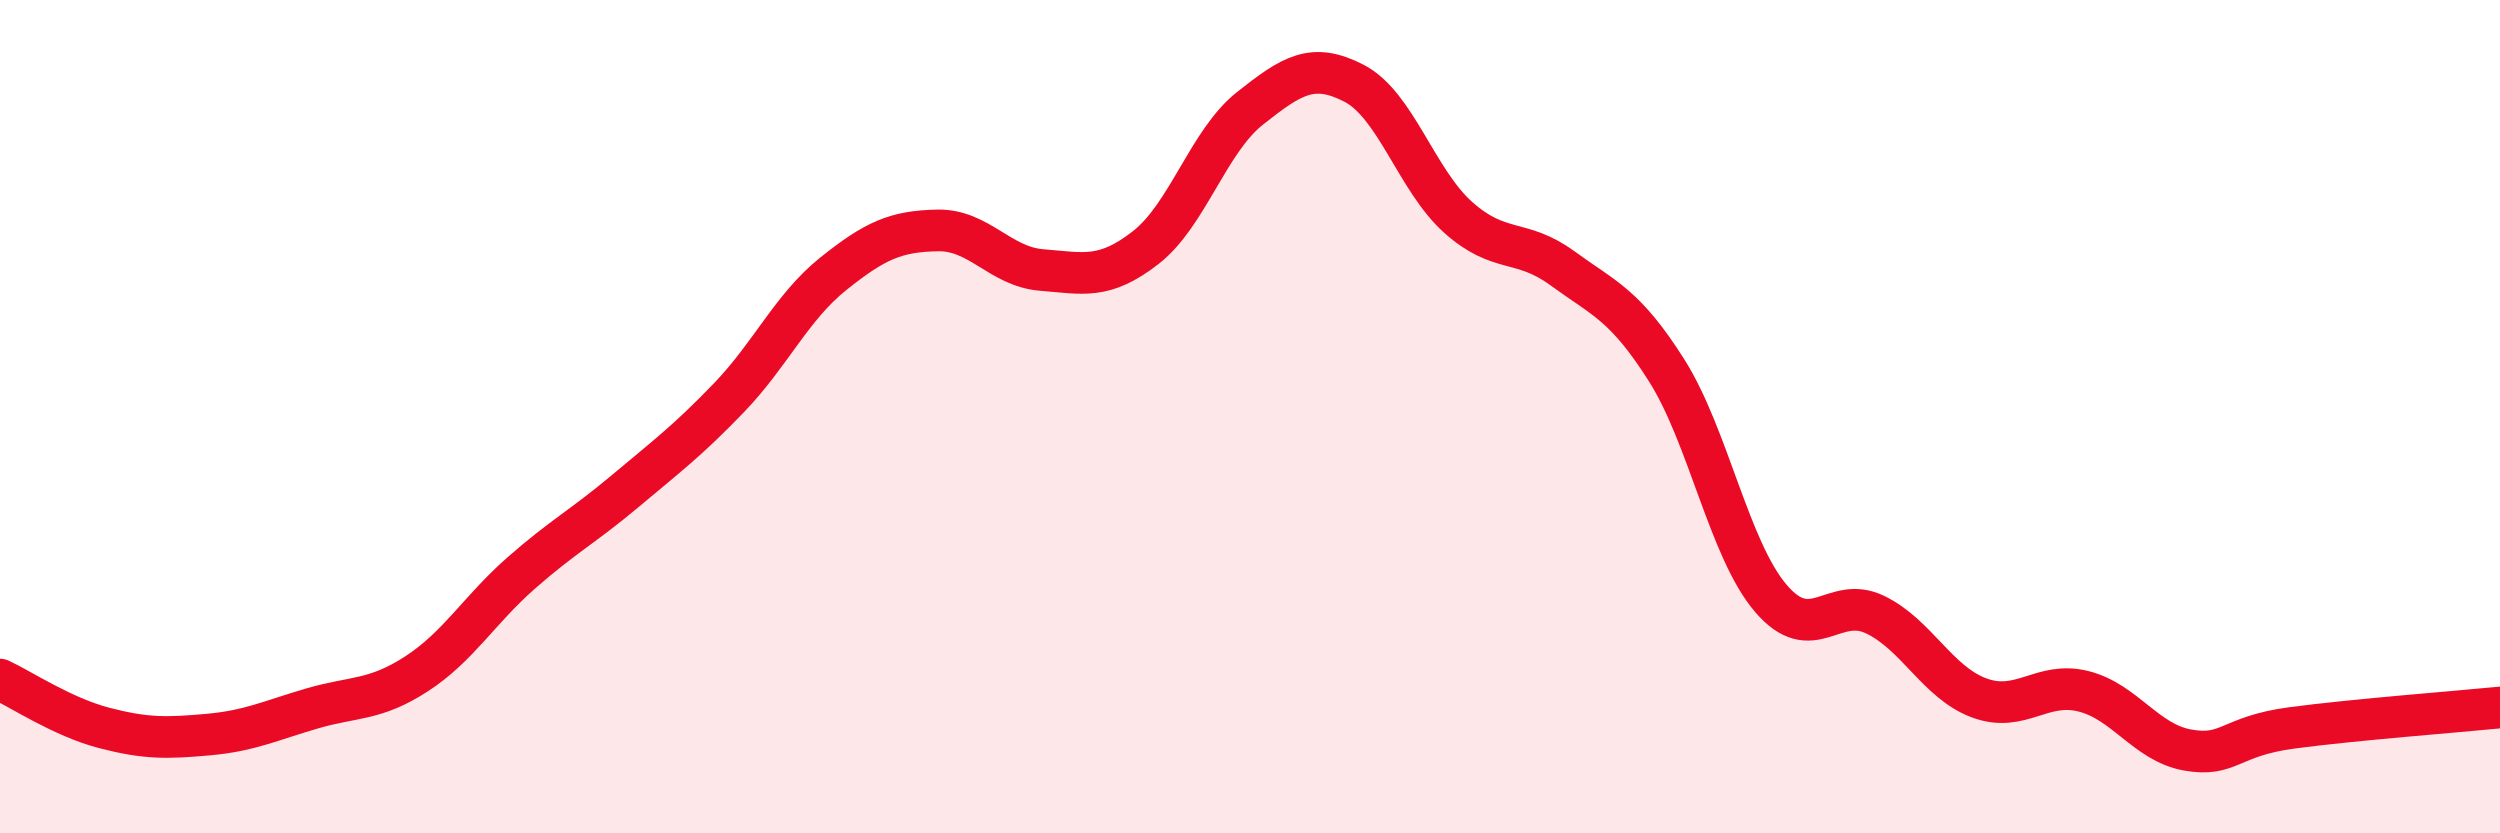
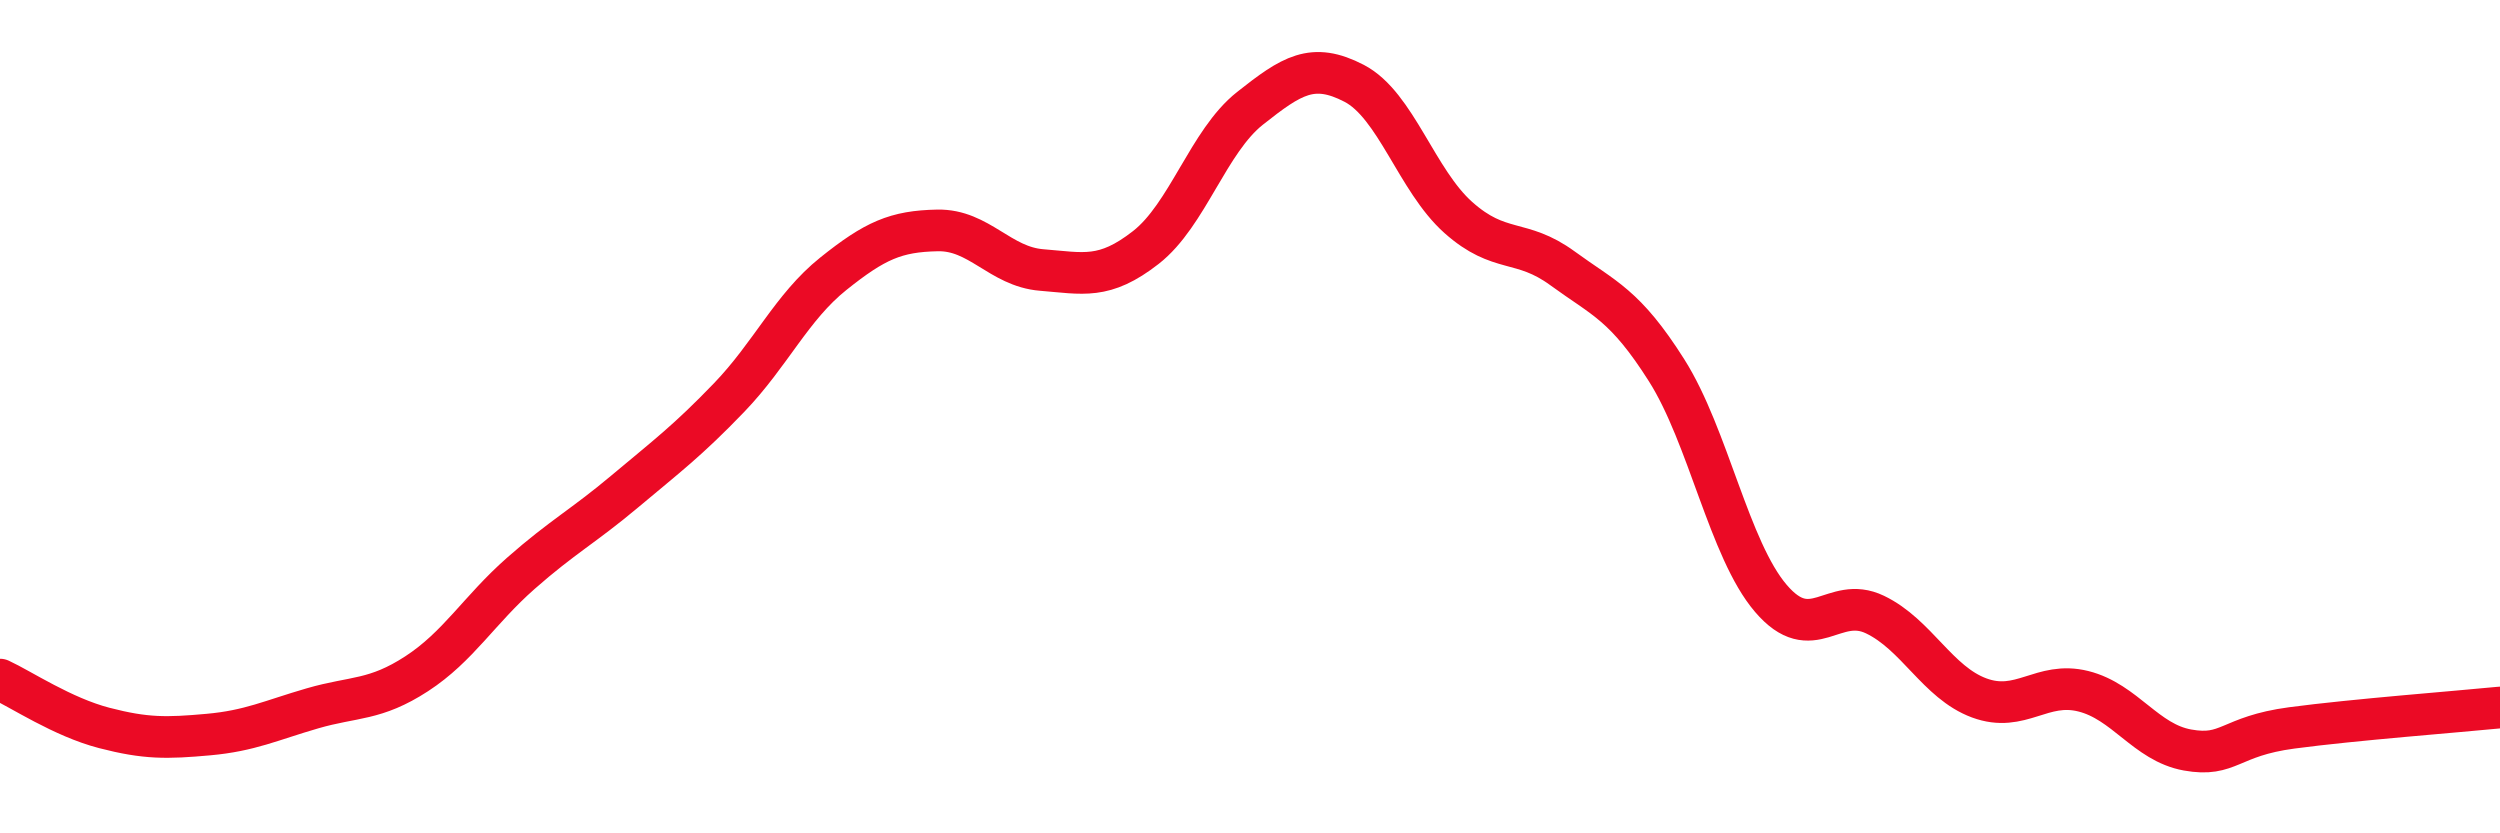
<svg xmlns="http://www.w3.org/2000/svg" width="60" height="20" viewBox="0 0 60 20">
-   <path d="M 0,16.31 C 0.5,16.54 1.5,17.21 2.5,17.47 C 3.5,17.73 4,17.72 5,17.63 C 6,17.54 6.5,17.29 7.5,17 C 8.5,16.71 9,16.82 10,16.17 C 11,15.52 11.5,14.64 12.5,13.76 C 13.5,12.88 14,12.63 15,11.79 C 16,10.95 16.5,10.58 17.5,9.54 C 18.5,8.5 19,7.37 20,6.57 C 21,5.77 21.5,5.55 22.5,5.53 C 23.5,5.51 24,6.4 25,6.48 C 26,6.56 26.5,6.72 27.5,5.94 C 28.5,5.16 29,3.39 30,2.6 C 31,1.81 31.5,1.48 32.5,2 C 33.5,2.52 34,4.33 35,5.22 C 36,6.11 36.5,5.71 37.5,6.44 C 38.5,7.17 39,7.31 40,8.89 C 41,10.47 41.5,13.19 42.5,14.36 C 43.5,15.53 44,14.27 45,14.75 C 46,15.23 46.5,16.38 47.5,16.75 C 48.5,17.12 49,16.34 50,16.59 C 51,16.84 51.5,17.82 52.5,18 C 53.5,18.18 53.5,17.67 55,17.47 C 56.5,17.27 59,17.08 60,16.98L60 20L0 20Z" fill="#EB0A25" opacity="0.1" stroke-linecap="round" stroke-linejoin="round" />
  <path d="M 0,16.31 C 0.5,16.54 1.5,17.21 2.5,17.47 C 3.5,17.73 4,17.72 5,17.63 C 6,17.54 6.5,17.29 7.5,17 C 8.5,16.71 9,16.82 10,16.17 C 11,15.52 11.5,14.64 12.5,13.76 C 13.5,12.88 14,12.63 15,11.79 C 16,10.95 16.5,10.58 17.5,9.54 C 18.5,8.5 19,7.37 20,6.57 C 21,5.77 21.5,5.55 22.5,5.53 C 23.5,5.51 24,6.4 25,6.48 C 26,6.56 26.5,6.72 27.5,5.94 C 28.5,5.16 29,3.39 30,2.6 C 31,1.81 31.5,1.48 32.5,2 C 33.5,2.52 34,4.33 35,5.22 C 36,6.11 36.5,5.71 37.5,6.44 C 38.5,7.17 39,7.31 40,8.89 C 41,10.47 41.5,13.19 42.5,14.36 C 43.5,15.53 44,14.27 45,14.75 C 46,15.23 46.5,16.38 47.5,16.75 C 48.5,17.12 49,16.34 50,16.59 C 51,16.84 51.5,17.82 52.5,18 C 53.5,18.18 53.5,17.67 55,17.47 C 56.5,17.27 59,17.08 60,16.98" stroke="#EB0A25" stroke-width="1" fill="none" stroke-linecap="round" stroke-linejoin="round" />
</svg>